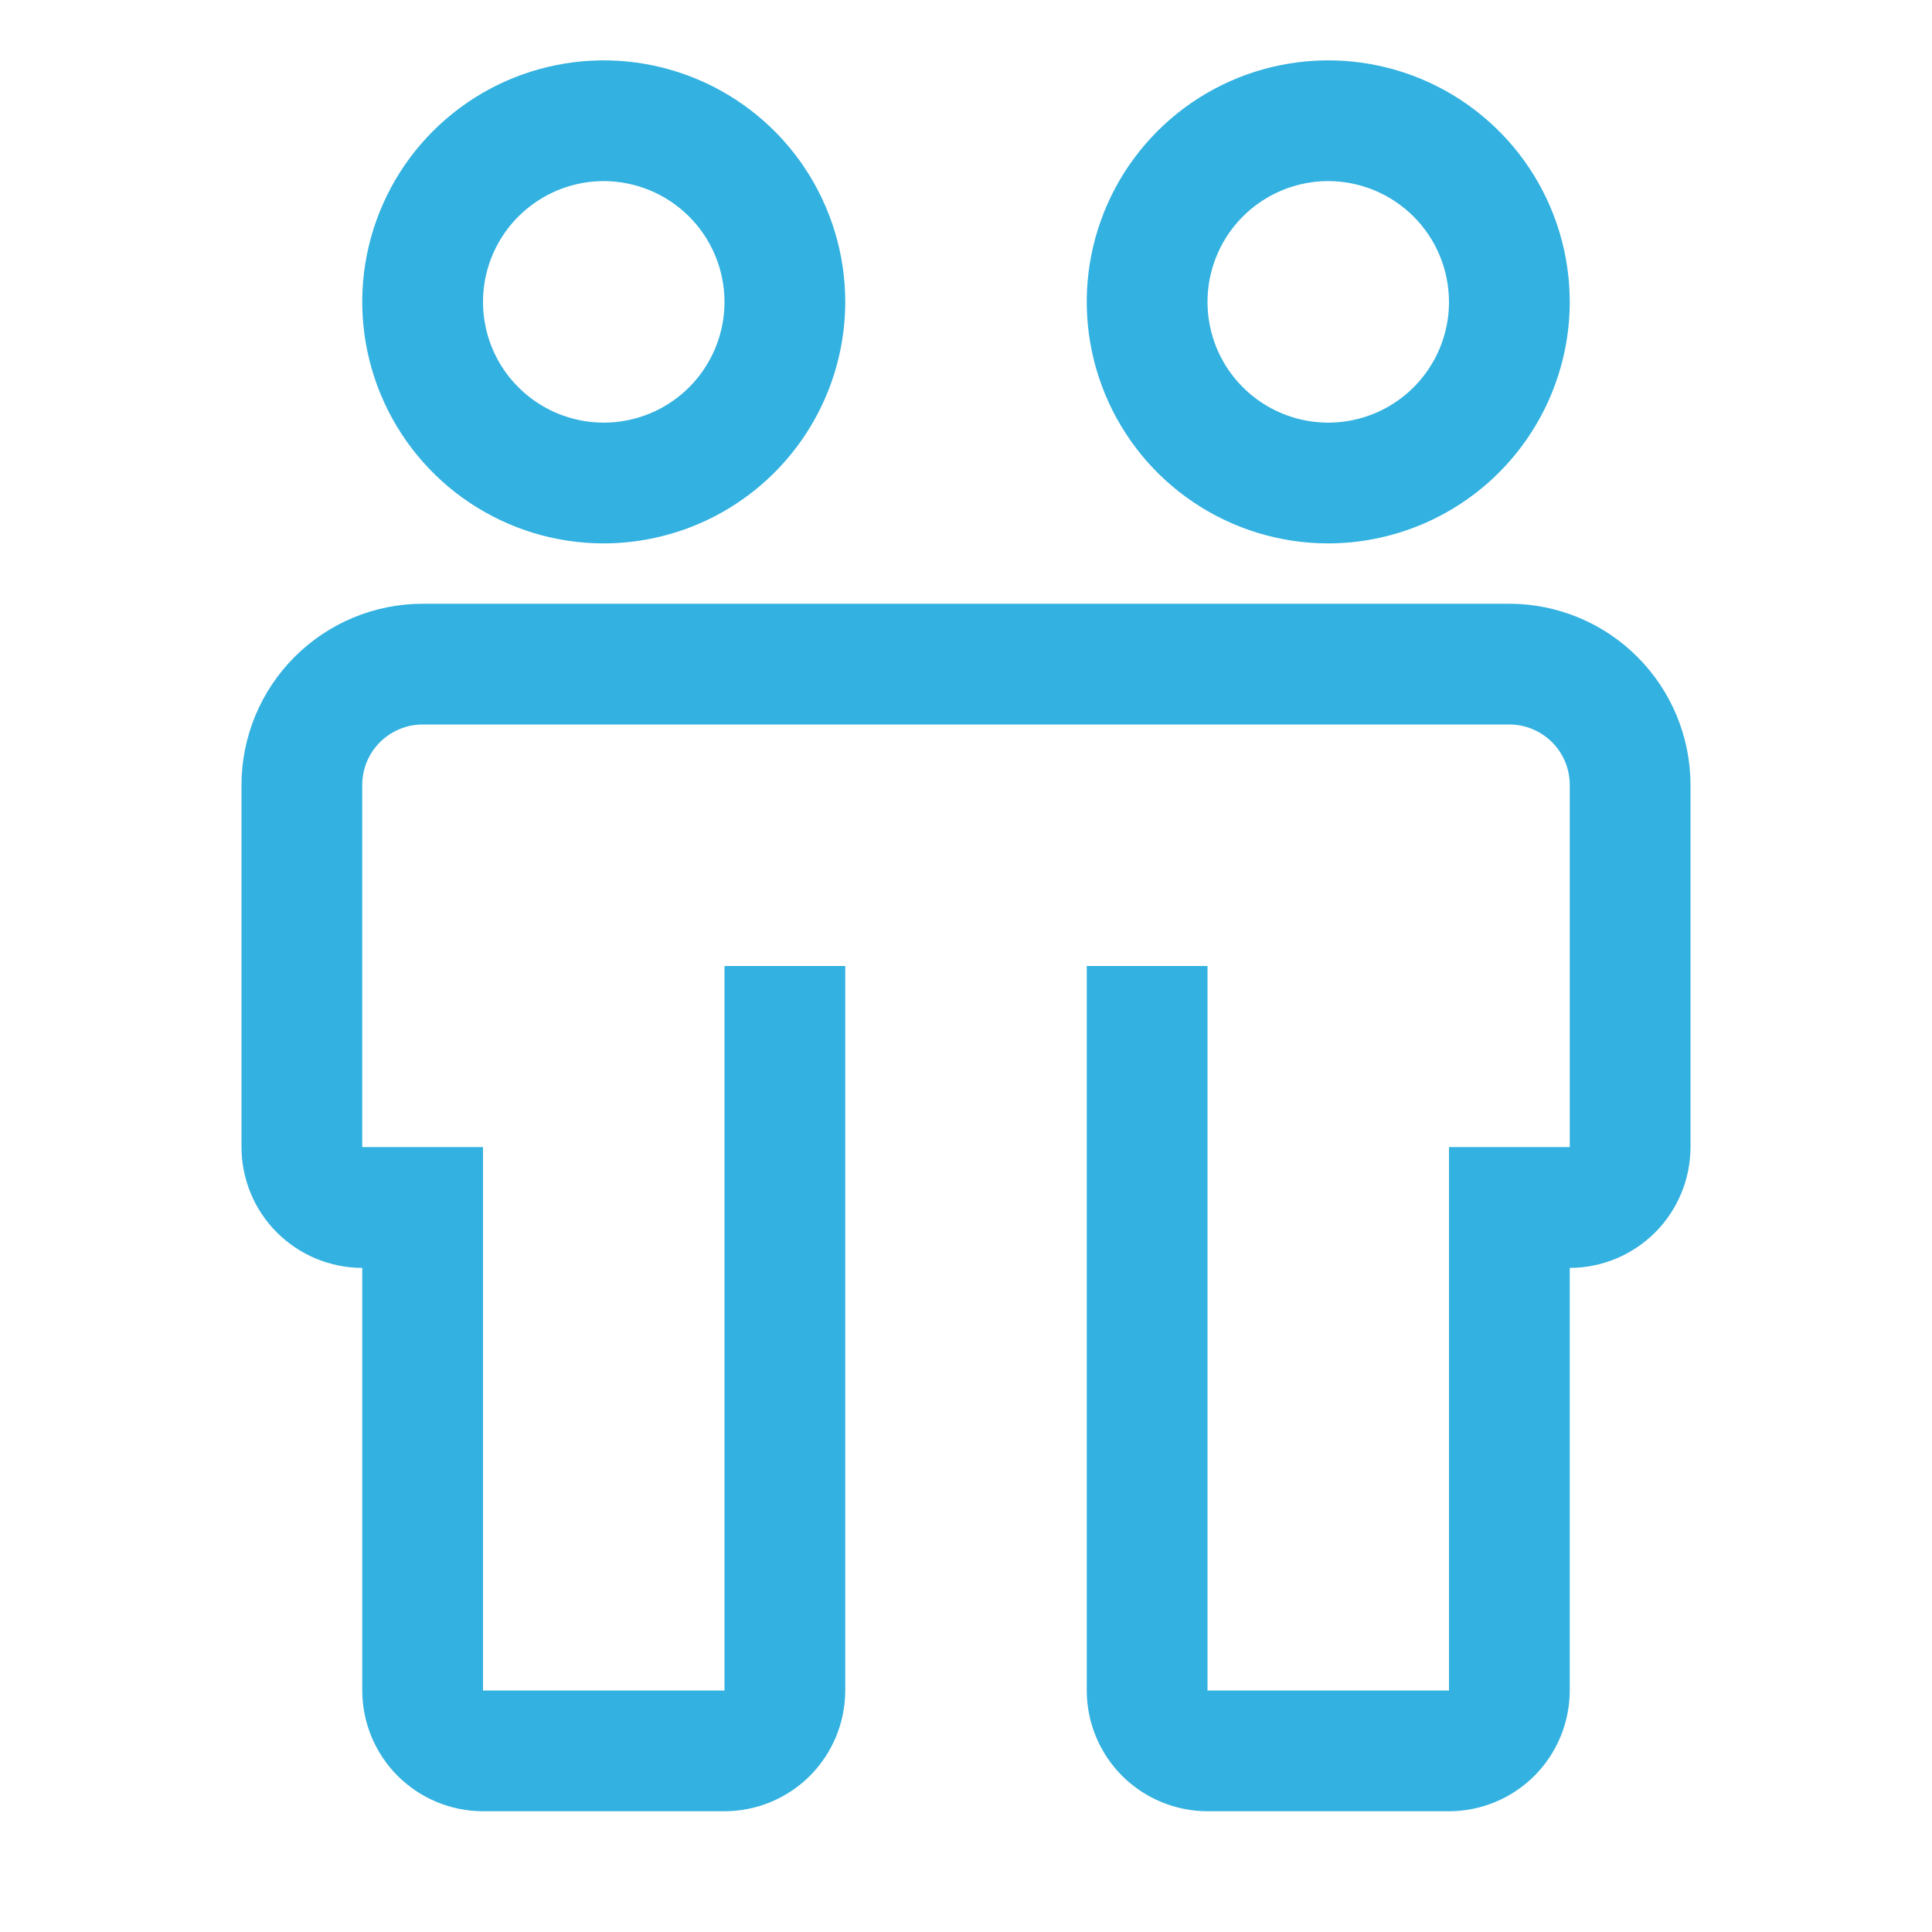
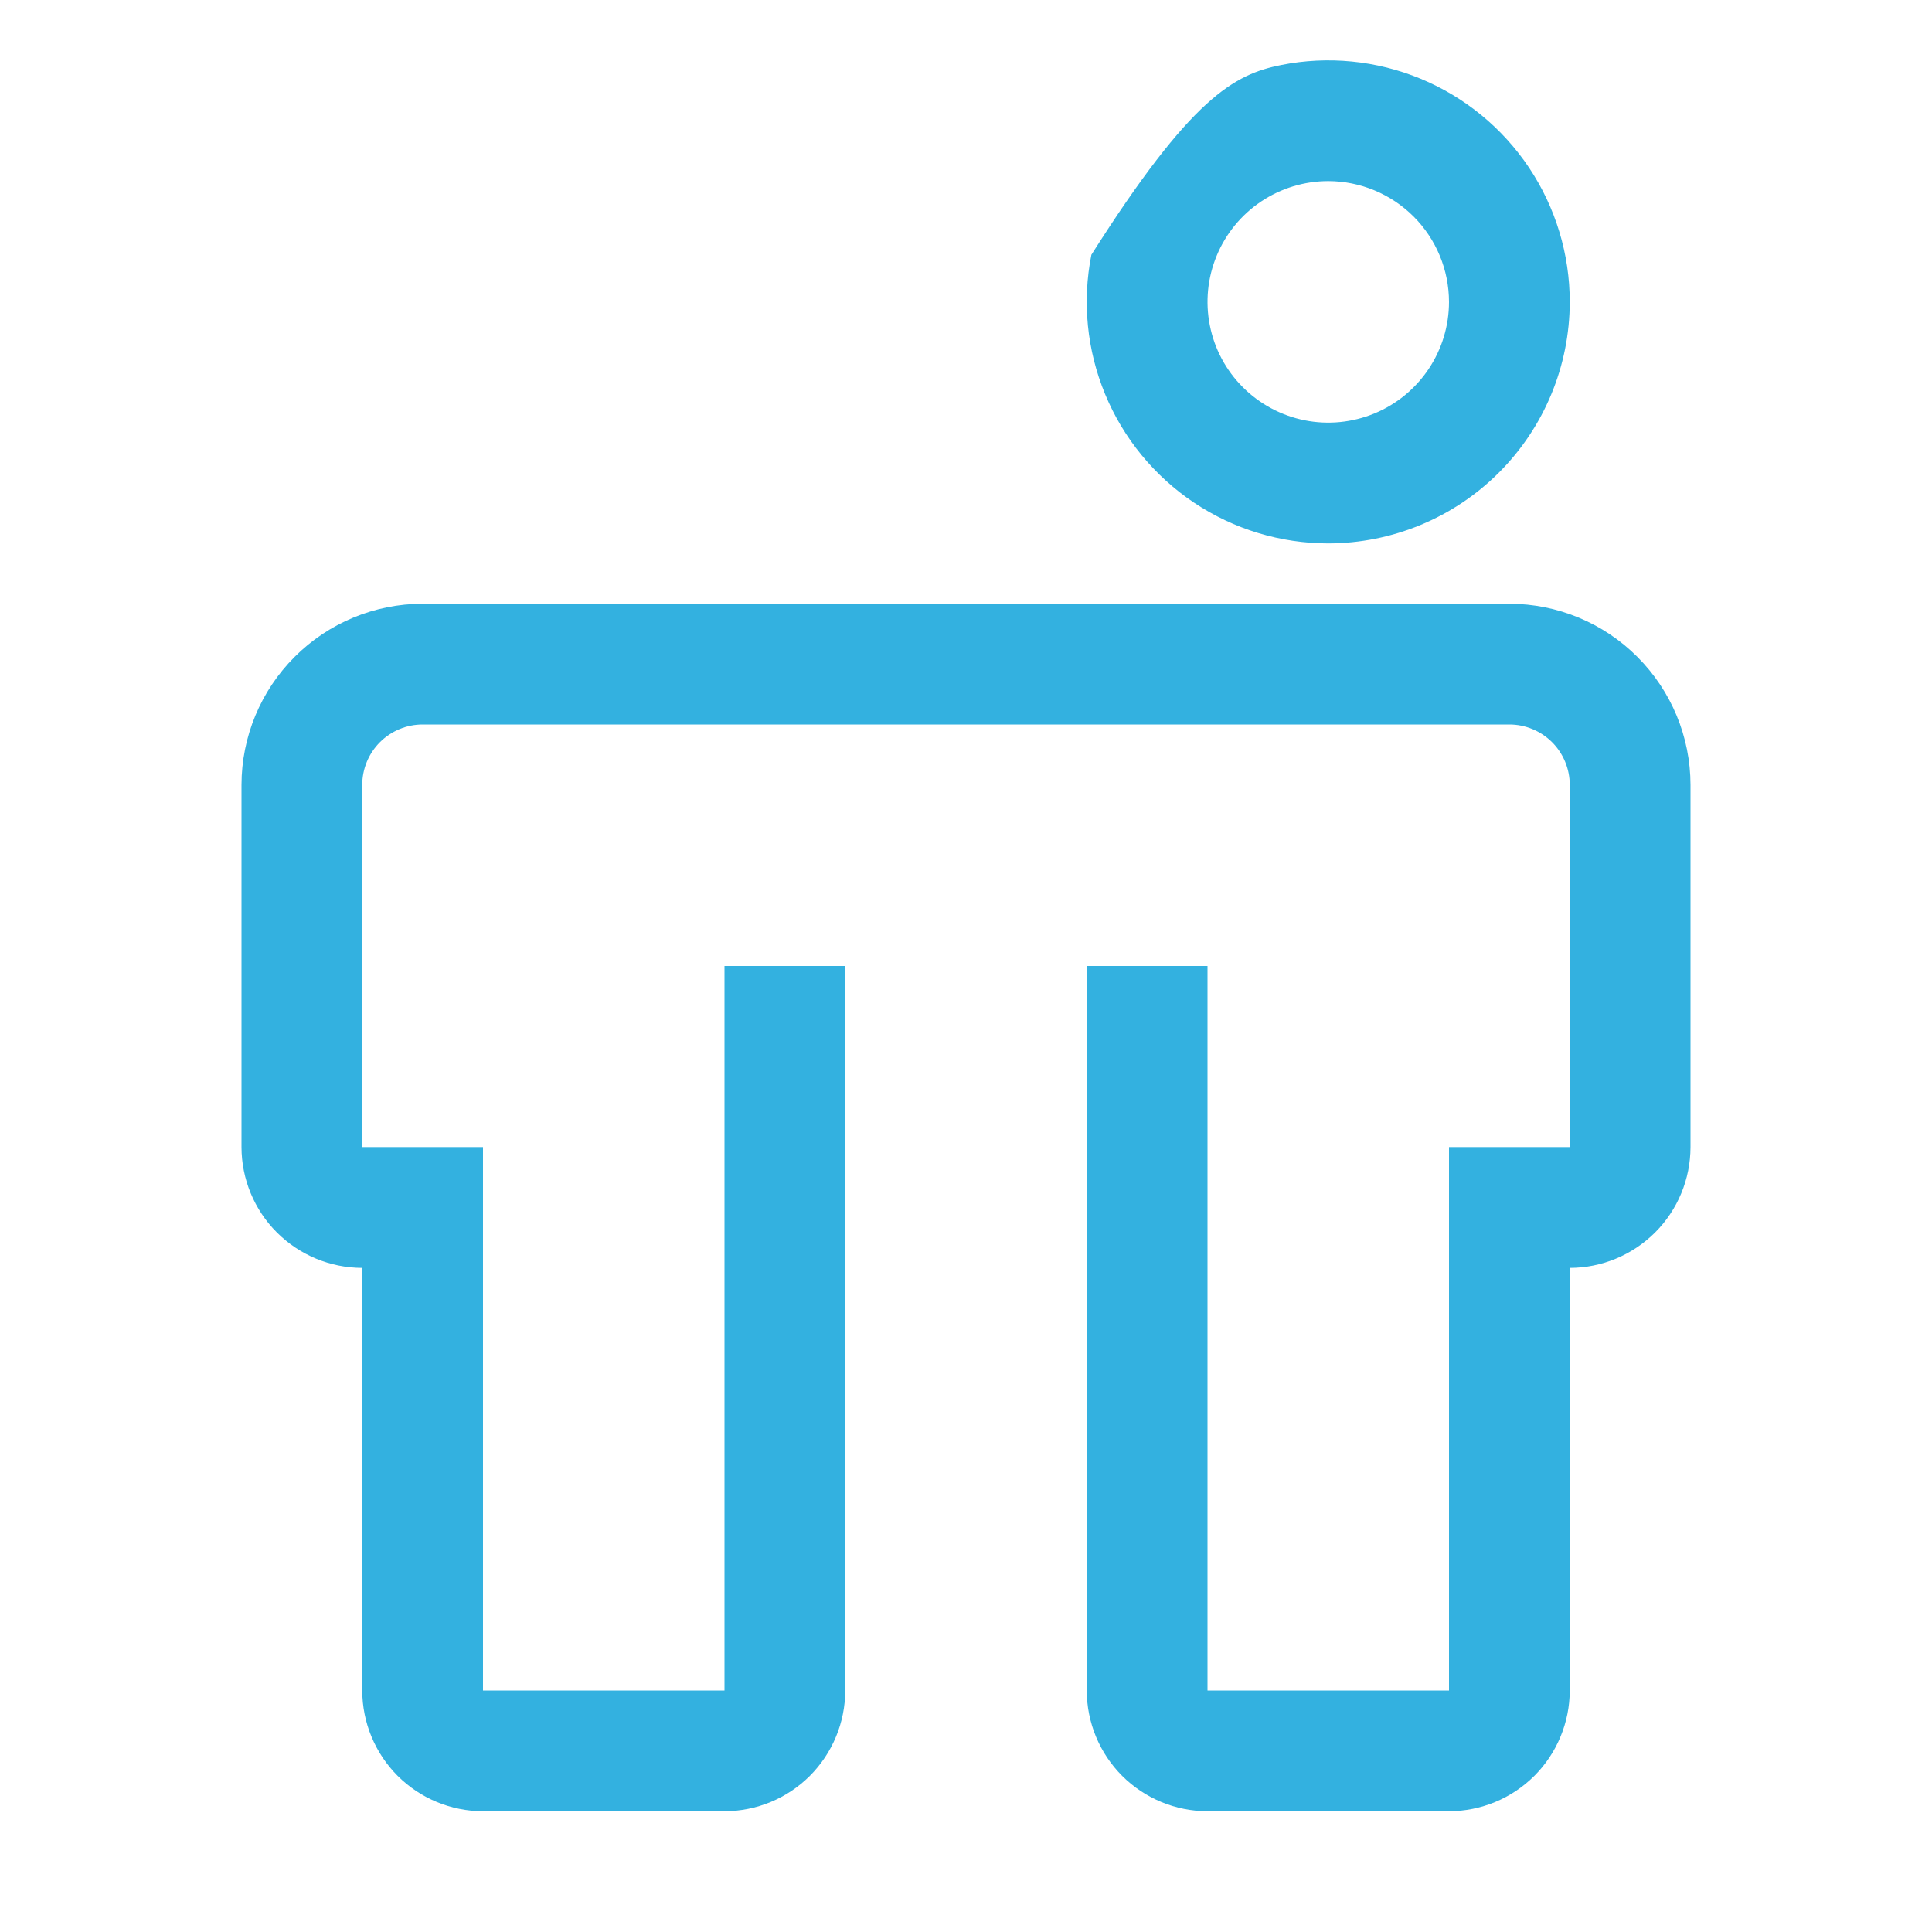
<svg xmlns="http://www.w3.org/2000/svg" width="38" height="38" viewBox="0 0 38 38" fill="none">
  <g clip-path="url(#clip0_911_4345)">
    <path d="M29.688 11.875H8.312C7.368 11.876 6.462 12.252 5.795 12.92C5.127 13.588 4.751 14.493 4.75 15.438V22.562C4.751 23.192 5.001 23.796 5.446 24.241C5.892 24.686 6.495 24.937 7.125 24.938V33.25C7.126 33.88 7.376 34.483 7.821 34.929C8.267 35.374 8.87 35.624 9.5 35.625H14.25C14.88 35.624 15.483 35.374 15.929 34.929C16.374 34.483 16.624 33.88 16.625 33.25V19H14.25V33.25H9.5V22.562H7.125V15.438C7.125 15.123 7.25 14.821 7.473 14.598C7.696 14.376 7.998 14.25 8.312 14.25H29.688C30.002 14.25 30.304 14.376 30.527 14.598C30.75 14.821 30.875 15.123 30.875 15.438V22.562H28.5V33.25H23.75V19H21.375V33.25C21.376 33.88 21.626 34.483 22.071 34.929C22.517 35.374 23.12 35.624 23.75 35.625H28.5C29.13 35.624 29.733 35.374 30.179 34.929C30.624 34.483 30.874 33.88 30.875 33.25V24.938C31.505 24.937 32.108 24.686 32.554 24.241C32.999 23.796 33.249 23.192 33.25 22.562V15.438C33.249 14.493 32.873 13.588 32.205 12.92C31.538 12.252 30.632 11.876 29.688 11.875Z" fill="#33B1E0" />
-     <path d="M11.875 10.688C10.935 10.688 10.017 10.409 9.236 9.887C8.455 9.365 7.846 8.623 7.487 7.755C7.127 6.887 7.033 5.932 7.216 5.011C7.4 4.089 7.852 3.243 8.516 2.579C9.181 1.914 10.027 1.462 10.948 1.279C11.87 1.095 12.825 1.19 13.693 1.549C14.561 1.909 15.303 2.517 15.825 3.299C16.346 4.08 16.625 4.998 16.625 5.938C16.624 7.197 16.123 8.404 15.232 9.295C14.342 10.185 13.134 10.686 11.875 10.688ZM11.875 3.562C11.405 3.562 10.946 3.702 10.556 3.963C10.165 4.224 9.861 4.595 9.681 5.029C9.501 5.463 9.454 5.94 9.546 6.401C9.637 6.862 9.863 7.285 10.196 7.617C10.528 7.949 10.951 8.175 11.412 8.267C11.872 8.359 12.35 8.311 12.784 8.132C13.218 7.952 13.589 7.648 13.85 7.257C14.111 6.866 14.25 6.407 14.25 5.938C14.249 5.308 13.999 4.704 13.554 4.259C13.108 3.814 12.505 3.563 11.875 3.562Z" fill="#33B1E0" />
-     <path d="M26.125 10.688C25.186 10.688 24.267 10.409 23.486 9.887C22.705 9.365 22.096 8.623 21.737 7.755C21.377 6.887 21.283 5.932 21.466 5.011C21.65 4.089 22.102 3.243 22.766 2.579C23.43 1.914 24.277 1.462 25.198 1.279C26.12 1.095 27.075 1.19 27.943 1.549C28.811 1.909 29.552 2.517 30.075 3.299C30.596 4.08 30.875 4.998 30.875 5.938C30.874 7.197 30.373 8.404 29.482 9.295C28.592 10.185 27.384 10.686 26.125 10.688ZM26.125 3.562C25.655 3.562 25.196 3.702 24.805 3.963C24.415 4.224 24.11 4.595 23.931 5.029C23.751 5.463 23.704 5.94 23.796 6.401C23.887 6.862 24.113 7.285 24.446 7.617C24.778 7.949 25.201 8.175 25.662 8.267C26.122 8.359 26.6 8.311 27.034 8.132C27.468 7.952 27.839 7.648 28.1 7.257C28.361 6.866 28.5 6.407 28.5 5.938C28.499 5.308 28.249 4.704 27.804 4.259C27.358 3.814 26.755 3.563 26.125 3.562Z" fill="#33B1E0" />
+     <path d="M26.125 10.688C25.186 10.688 24.267 10.409 23.486 9.887C22.705 9.365 22.096 8.623 21.737 7.755C21.377 6.887 21.283 5.932 21.466 5.011C23.43 1.914 24.277 1.462 25.198 1.279C26.12 1.095 27.075 1.19 27.943 1.549C28.811 1.909 29.552 2.517 30.075 3.299C30.596 4.08 30.875 4.998 30.875 5.938C30.874 7.197 30.373 8.404 29.482 9.295C28.592 10.185 27.384 10.686 26.125 10.688ZM26.125 3.562C25.655 3.562 25.196 3.702 24.805 3.963C24.415 4.224 24.11 4.595 23.931 5.029C23.751 5.463 23.704 5.94 23.796 6.401C23.887 6.862 24.113 7.285 24.446 7.617C24.778 7.949 25.201 8.175 25.662 8.267C26.122 8.359 26.6 8.311 27.034 8.132C27.468 7.952 27.839 7.648 28.1 7.257C28.361 6.866 28.5 6.407 28.5 5.938C28.499 5.308 28.249 4.704 27.804 4.259C27.358 3.814 26.755 3.563 26.125 3.562Z" fill="#33B1E0" />
  </g>
  <defs>
    <clipPath id="clip0_911_4345">
      <rect width="38" height="38" fill="white" />
    </clipPath>
  </defs>
</svg>